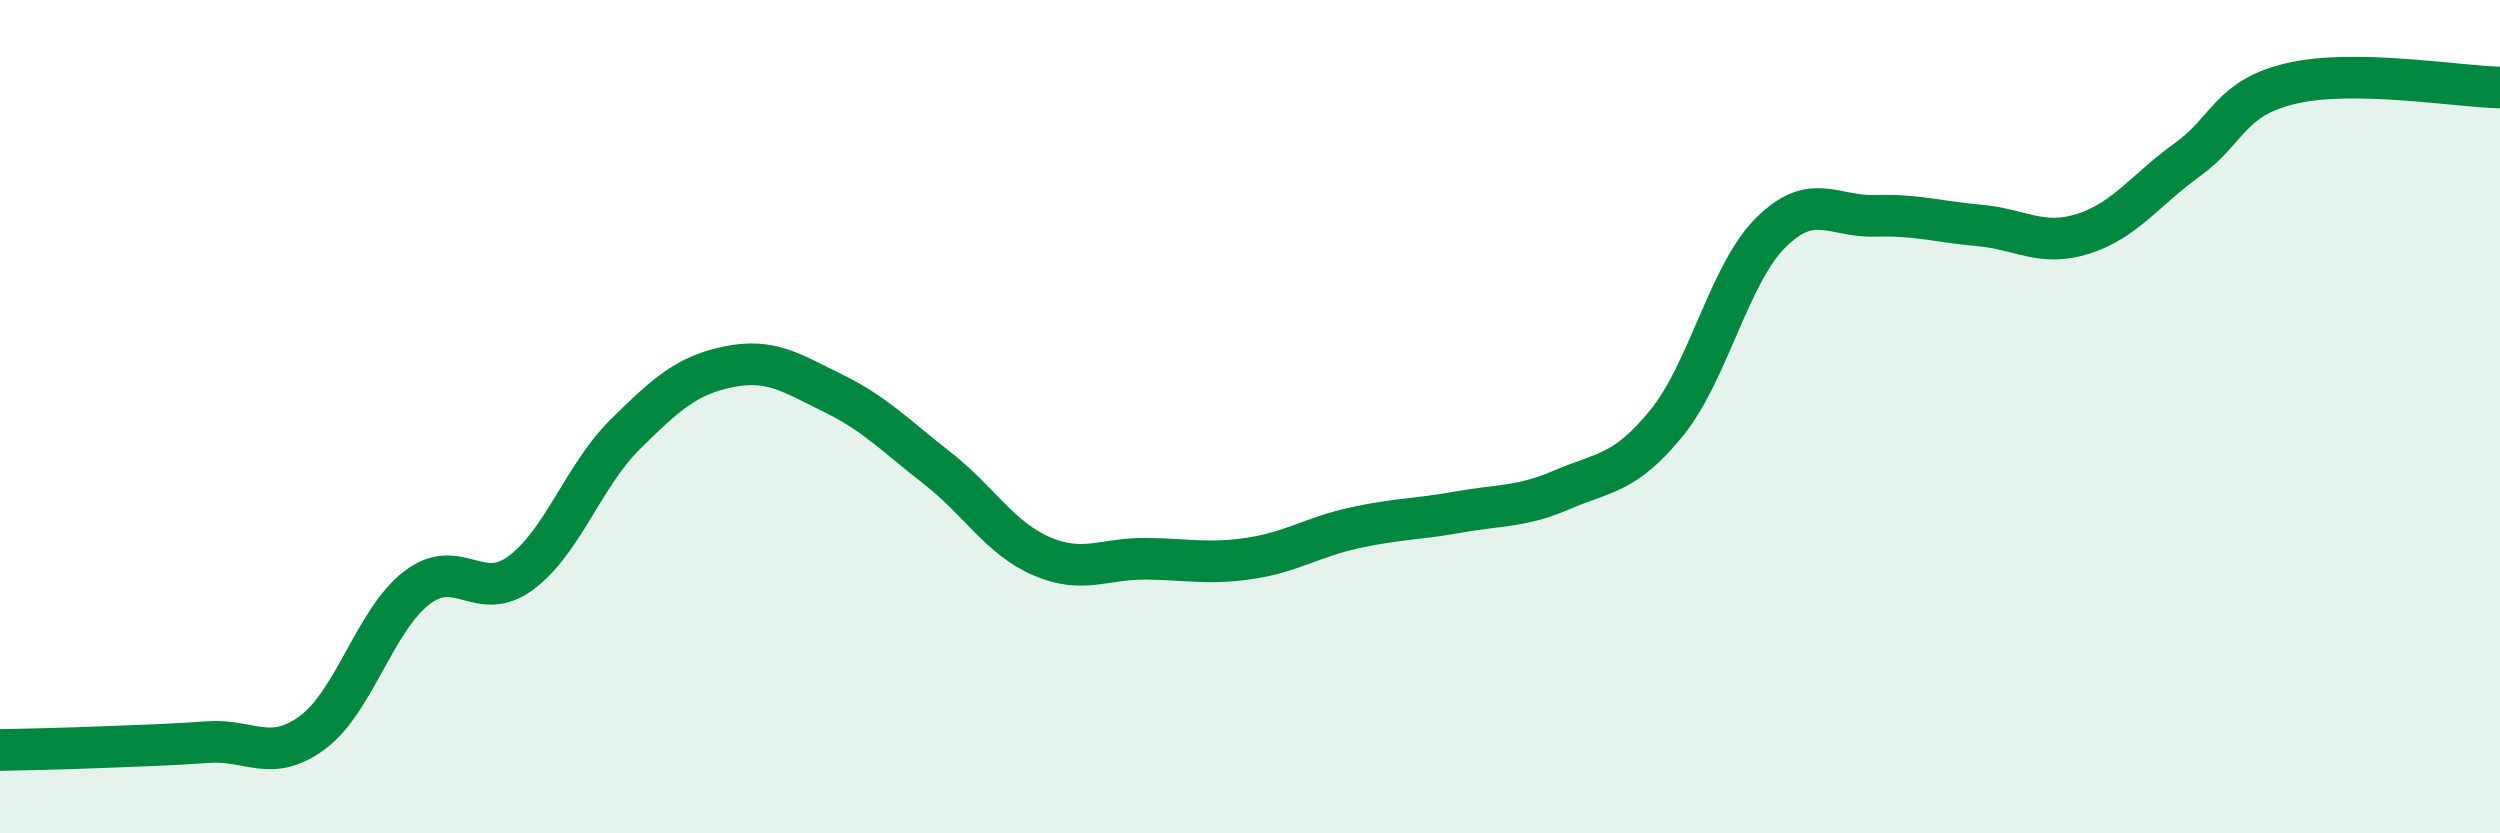
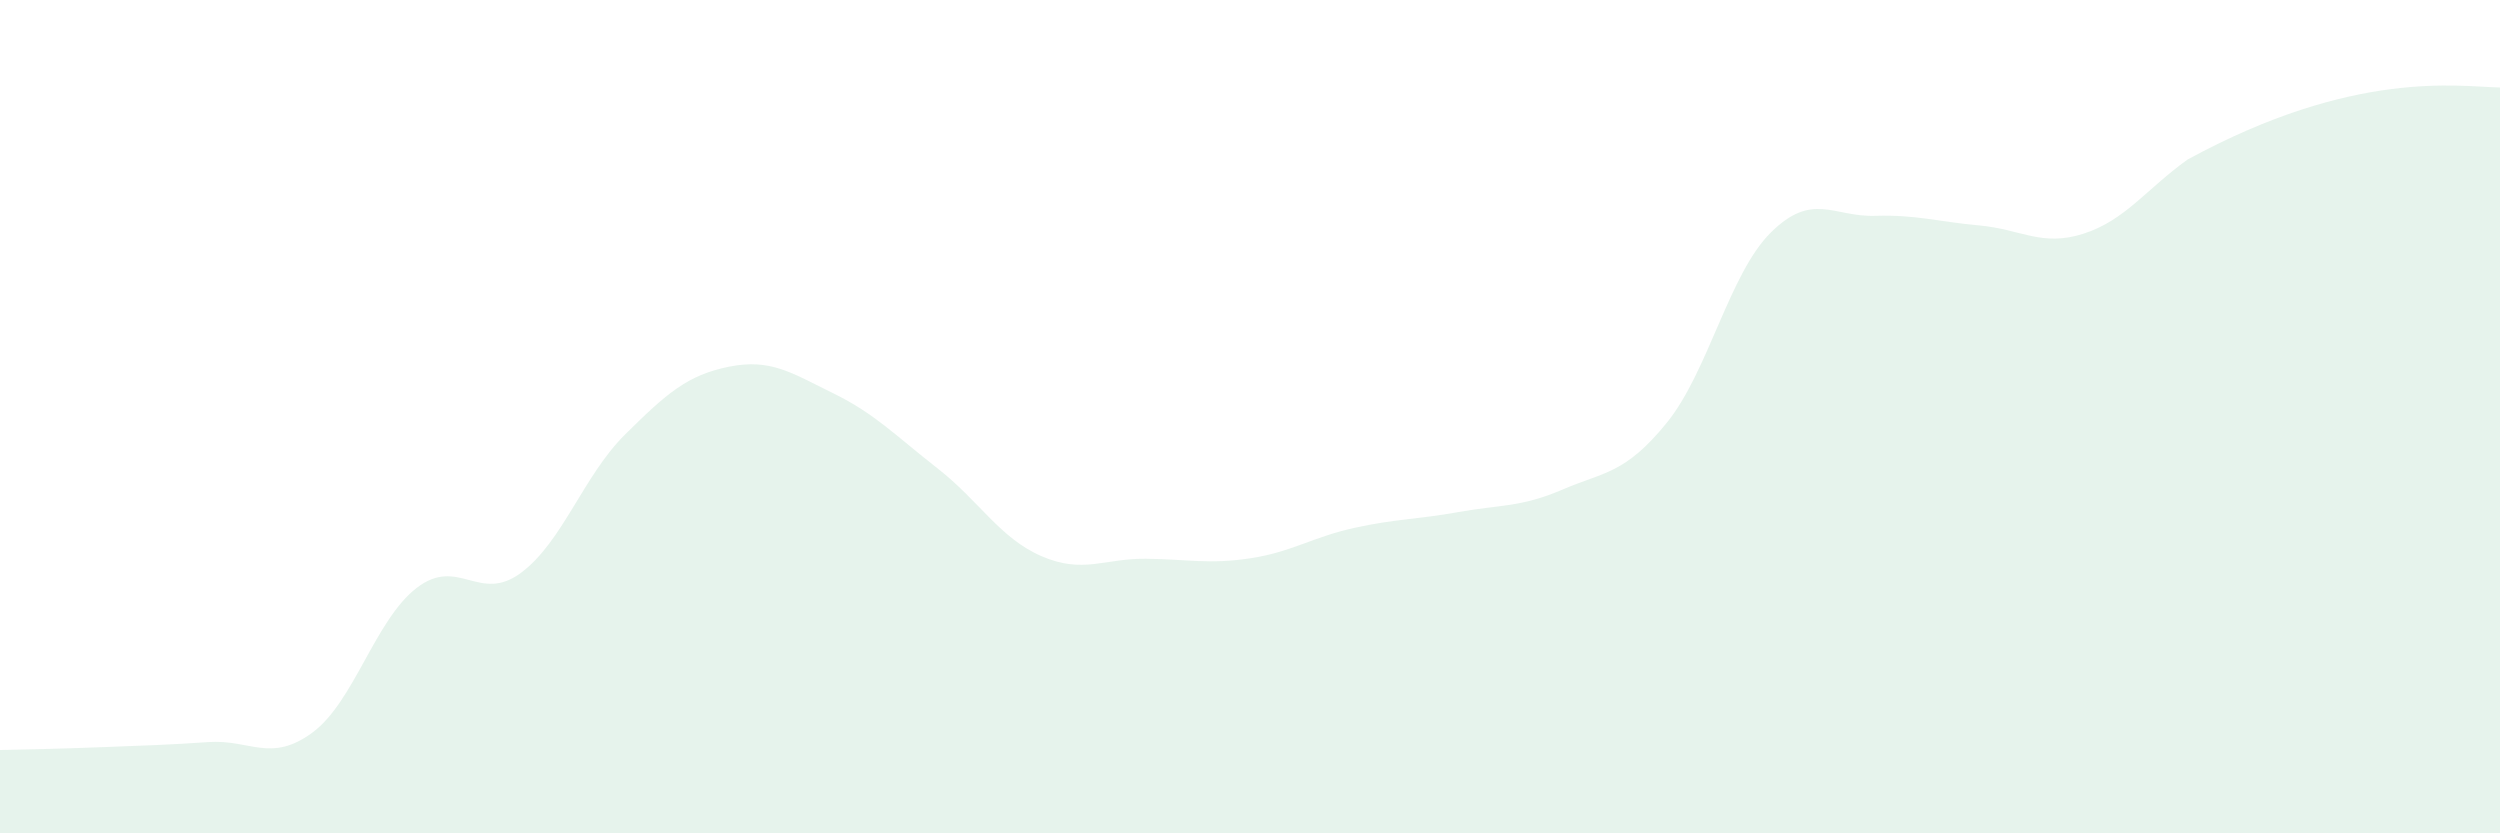
<svg xmlns="http://www.w3.org/2000/svg" width="60" height="20" viewBox="0 0 60 20">
-   <path d="M 0,18 C 0.5,17.99 1.5,17.97 2.5,17.93 C 3.5,17.89 4,17.88 5,17.81 C 6,17.74 6.5,18.32 7.5,17.58 C 8.5,16.84 9,14.88 10,14.11 C 11,13.34 11.5,14.49 12.5,13.75 C 13.5,13.01 14,11.42 15,10.43 C 16,9.44 16.5,9 17.5,8.8 C 18.5,8.6 19,8.95 20,9.44 C 21,9.93 21.5,10.46 22.5,11.24 C 23.5,12.02 24,12.92 25,13.35 C 26,13.78 26.5,13.4 27.5,13.41 C 28.5,13.42 29,13.55 30,13.4 C 31,13.25 31.5,12.89 32.5,12.67 C 33.5,12.45 34,12.47 35,12.29 C 36,12.11 36.5,12.18 37.5,11.75 C 38.5,11.32 39,11.38 40,10.15 C 41,8.92 41.5,6.57 42.5,5.58 C 43.5,4.59 44,5.21 45,5.18 C 46,5.15 46.5,5.32 47.5,5.41 C 48.5,5.5 49,5.93 50,5.61 C 51,5.29 51.5,4.55 52.5,3.83 C 53.5,3.11 53.5,2.35 55,2 C 56.5,1.65 59,2.08 60,2.1L60 20L0 20Z" fill="#008740" opacity="0.1" stroke-linecap="round" stroke-linejoin="round" />
-   <path d="M 0,18 C 0.5,17.99 1.5,17.97 2.5,17.93 C 3.5,17.89 4,17.88 5,17.81 C 6,17.74 6.5,18.32 7.5,17.58 C 8.5,16.84 9,14.88 10,14.11 C 11,13.34 11.5,14.49 12.5,13.75 C 13.5,13.01 14,11.42 15,10.43 C 16,9.44 16.5,9 17.5,8.8 C 18.5,8.6 19,8.95 20,9.44 C 21,9.93 21.5,10.46 22.5,11.24 C 23.5,12.02 24,12.92 25,13.35 C 26,13.78 26.5,13.4 27.5,13.41 C 28.5,13.42 29,13.55 30,13.4 C 31,13.25 31.5,12.89 32.5,12.67 C 33.5,12.45 34,12.47 35,12.29 C 36,12.11 36.5,12.18 37.5,11.75 C 38.5,11.32 39,11.38 40,10.15 C 41,8.92 41.5,6.57 42.5,5.58 C 43.5,4.59 44,5.21 45,5.18 C 46,5.15 46.5,5.32 47.5,5.41 C 48.5,5.5 49,5.93 50,5.61 C 51,5.29 51.5,4.55 52.5,3.83 C 53.5,3.11 53.5,2.35 55,2 C 56.5,1.65 59,2.08 60,2.1" stroke="#008740" stroke-width="1" fill="none" stroke-linecap="round" stroke-linejoin="round" />
+   <path d="M 0,18 C 0.5,17.99 1.5,17.97 2.5,17.93 C 3.5,17.89 4,17.88 5,17.81 C 6,17.74 6.5,18.32 7.5,17.58 C 8.5,16.84 9,14.88 10,14.11 C 11,13.34 11.5,14.49 12.5,13.75 C 13.5,13.01 14,11.42 15,10.43 C 16,9.44 16.5,9 17.5,8.8 C 18.5,8.6 19,8.95 20,9.44 C 21,9.93 21.5,10.46 22.5,11.24 C 23.5,12.02 24,12.92 25,13.35 C 26,13.78 26.5,13.4 27.5,13.41 C 28.5,13.42 29,13.55 30,13.4 C 31,13.25 31.5,12.89 32.5,12.67 C 33.5,12.45 34,12.47 35,12.29 C 36,12.11 36.5,12.18 37.5,11.75 C 38.5,11.32 39,11.38 40,10.15 C 41,8.92 41.5,6.57 42.5,5.58 C 43.5,4.59 44,5.21 45,5.18 C 46,5.15 46.5,5.32 47.5,5.41 C 48.5,5.5 49,5.93 50,5.61 C 51,5.29 51.5,4.55 52.5,3.83 C 56.5,1.65 59,2.08 60,2.1L60 20L0 20Z" fill="#008740" opacity="0.1" stroke-linecap="round" stroke-linejoin="round" />
</svg>